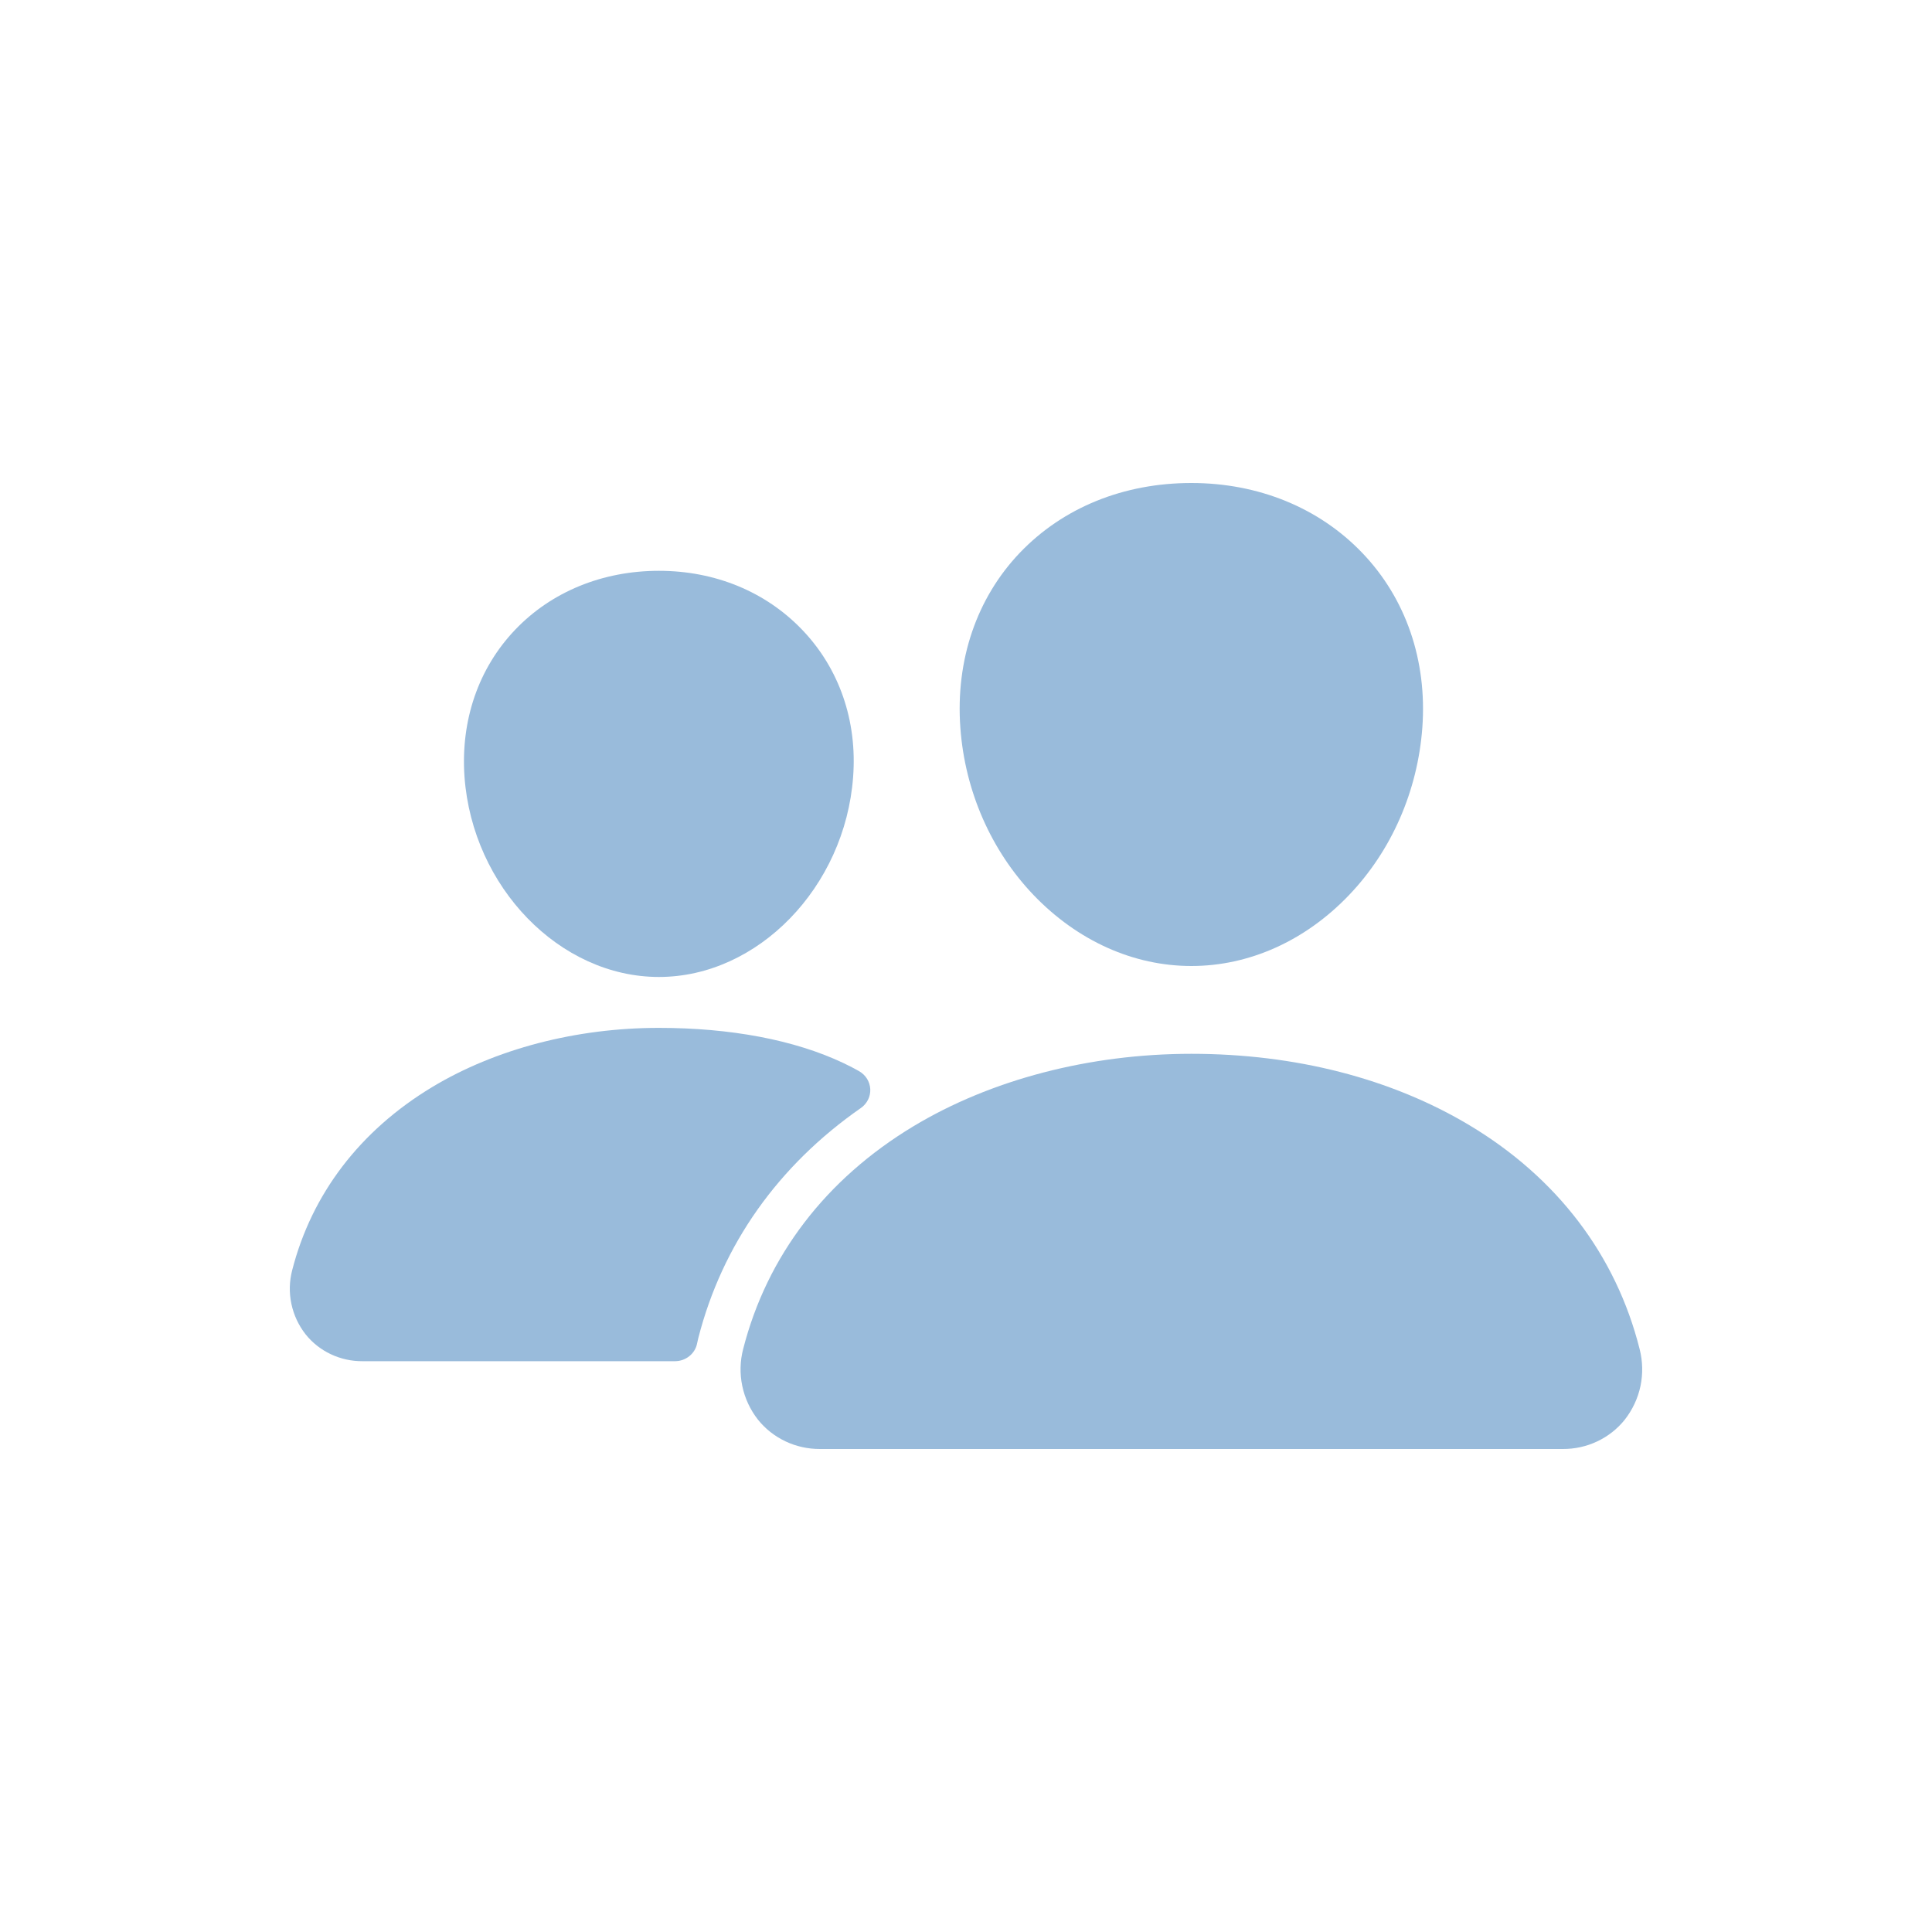
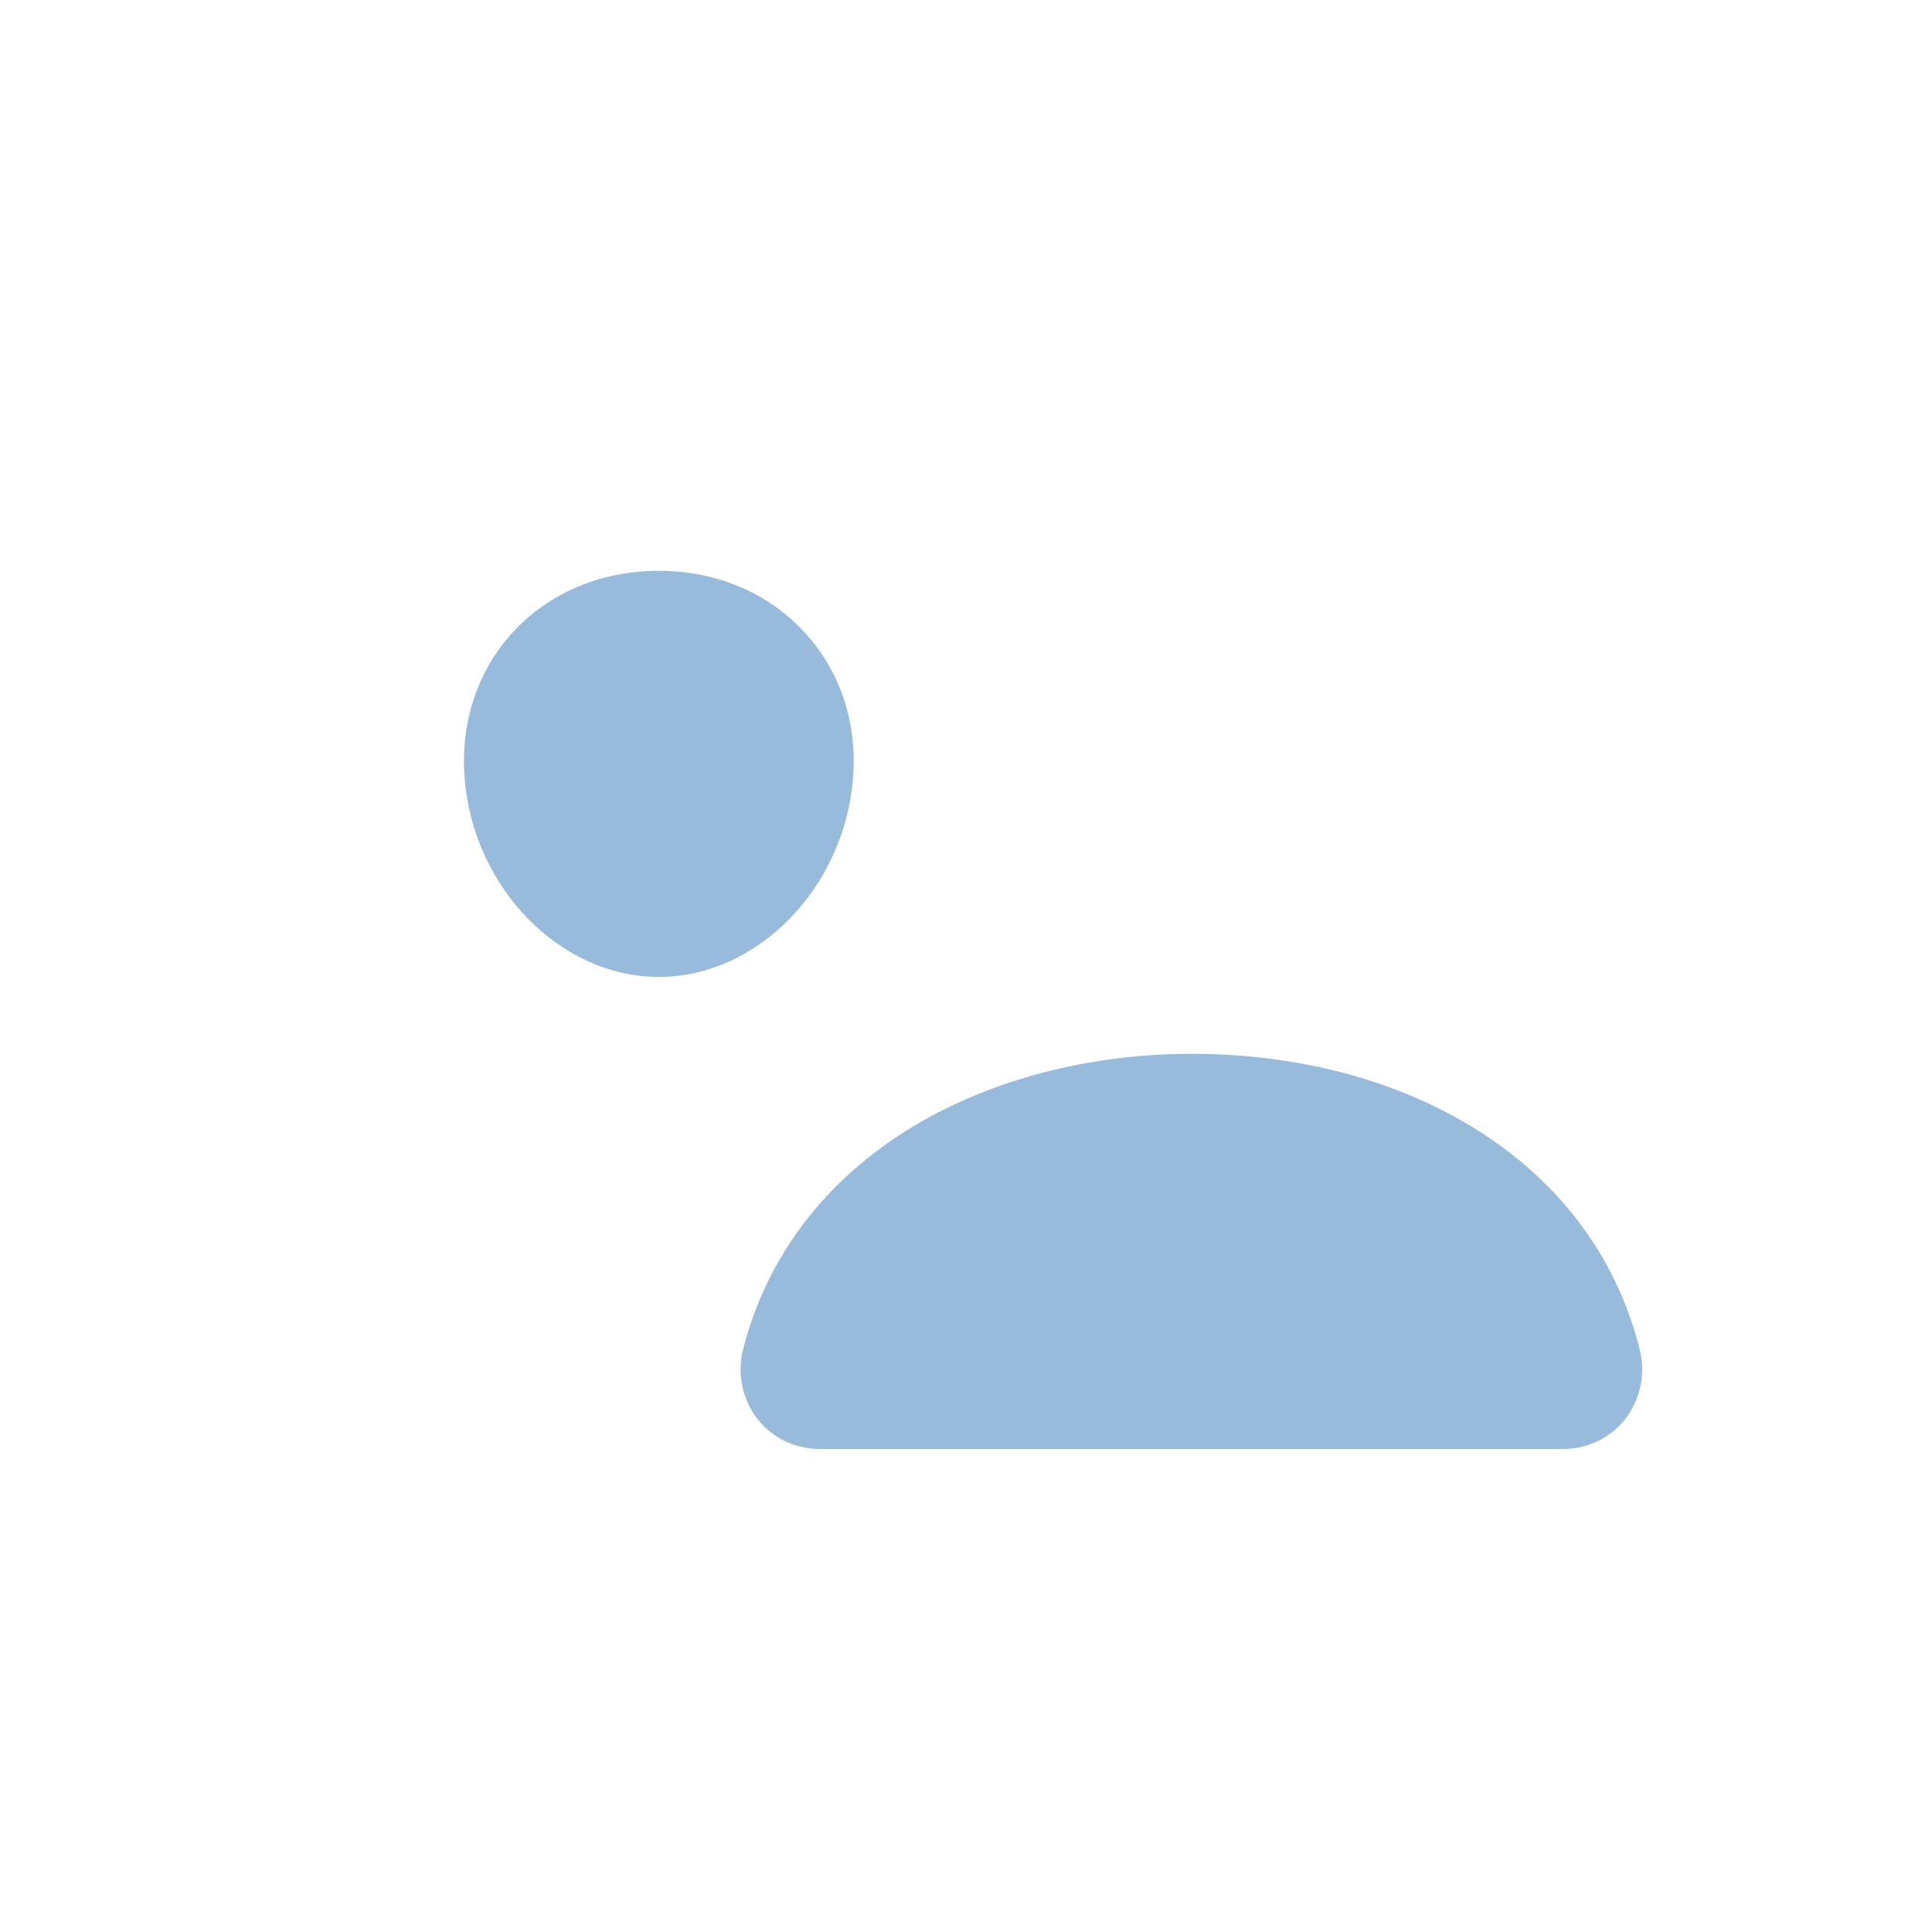
<svg xmlns="http://www.w3.org/2000/svg" width="40" height="40" viewBox="0 0 40 40" fill="none">
-   <path d="M24.666 20C23.467 20 22.308 19.478 21.4 18.532C20.517 17.608 19.978 16.377 19.883 15.066C19.782 13.667 20.22 12.381 21.116 11.443C22.013 10.506 23.267 10 24.666 10C26.057 10 27.314 10.515 28.207 11.45C29.11 12.394 29.549 13.678 29.448 15.065C29.35 16.378 28.812 17.609 27.931 18.531C27.026 19.478 25.866 20 24.666 20Z" fill="#99BBDB" />
  <path d="M32.356 30H16.977C16.73 30.001 16.485 29.947 16.263 29.842C16.041 29.737 15.846 29.584 15.694 29.394C15.532 29.188 15.421 28.949 15.368 28.695C15.315 28.442 15.321 28.179 15.387 27.928C15.878 26.007 17.095 24.414 18.905 23.322C20.513 22.352 22.558 21.818 24.666 21.818C26.816 21.818 28.808 22.329 30.425 23.298C32.239 24.385 33.458 25.988 33.947 27.932C34.011 28.183 34.017 28.445 33.964 28.699C33.91 28.952 33.798 29.191 33.636 29.397C33.484 29.586 33.29 29.738 33.068 29.843C32.846 29.948 32.603 30.001 32.356 30Z" fill="#99BBDB" />
  <path d="M13.642 20.227C11.589 20.227 9.784 18.368 9.617 16.084C9.534 14.913 9.908 13.831 10.667 13.037C11.417 12.251 12.475 11.818 13.642 11.818C14.808 11.818 15.858 12.253 16.613 13.044C17.377 13.844 17.75 14.924 17.663 16.085C17.495 18.369 15.691 20.227 13.642 20.227Z" fill="#99BBDB" />
-   <path d="M17.472 22.014C16.446 21.526 15.114 21.281 13.642 21.281C11.924 21.281 10.255 21.718 8.942 22.51C7.454 23.409 6.453 24.719 6.049 26.3C5.99 26.527 5.984 26.765 6.033 26.995C6.081 27.225 6.182 27.441 6.328 27.627C6.467 27.801 6.645 27.941 6.848 28.037C7.051 28.133 7.274 28.183 7.5 28.182H13.975C14.085 28.182 14.19 28.144 14.274 28.076C14.358 28.008 14.415 27.913 14.434 27.808C14.441 27.773 14.449 27.737 14.458 27.702C14.953 25.767 16.112 24.131 17.825 22.939C17.888 22.895 17.938 22.836 17.972 22.768C18.006 22.7 18.021 22.625 18.018 22.549C18.014 22.474 17.991 22.4 17.951 22.335C17.911 22.271 17.855 22.217 17.788 22.178C17.696 22.126 17.591 22.071 17.472 22.014Z" fill="#99BBDB" />
</svg>